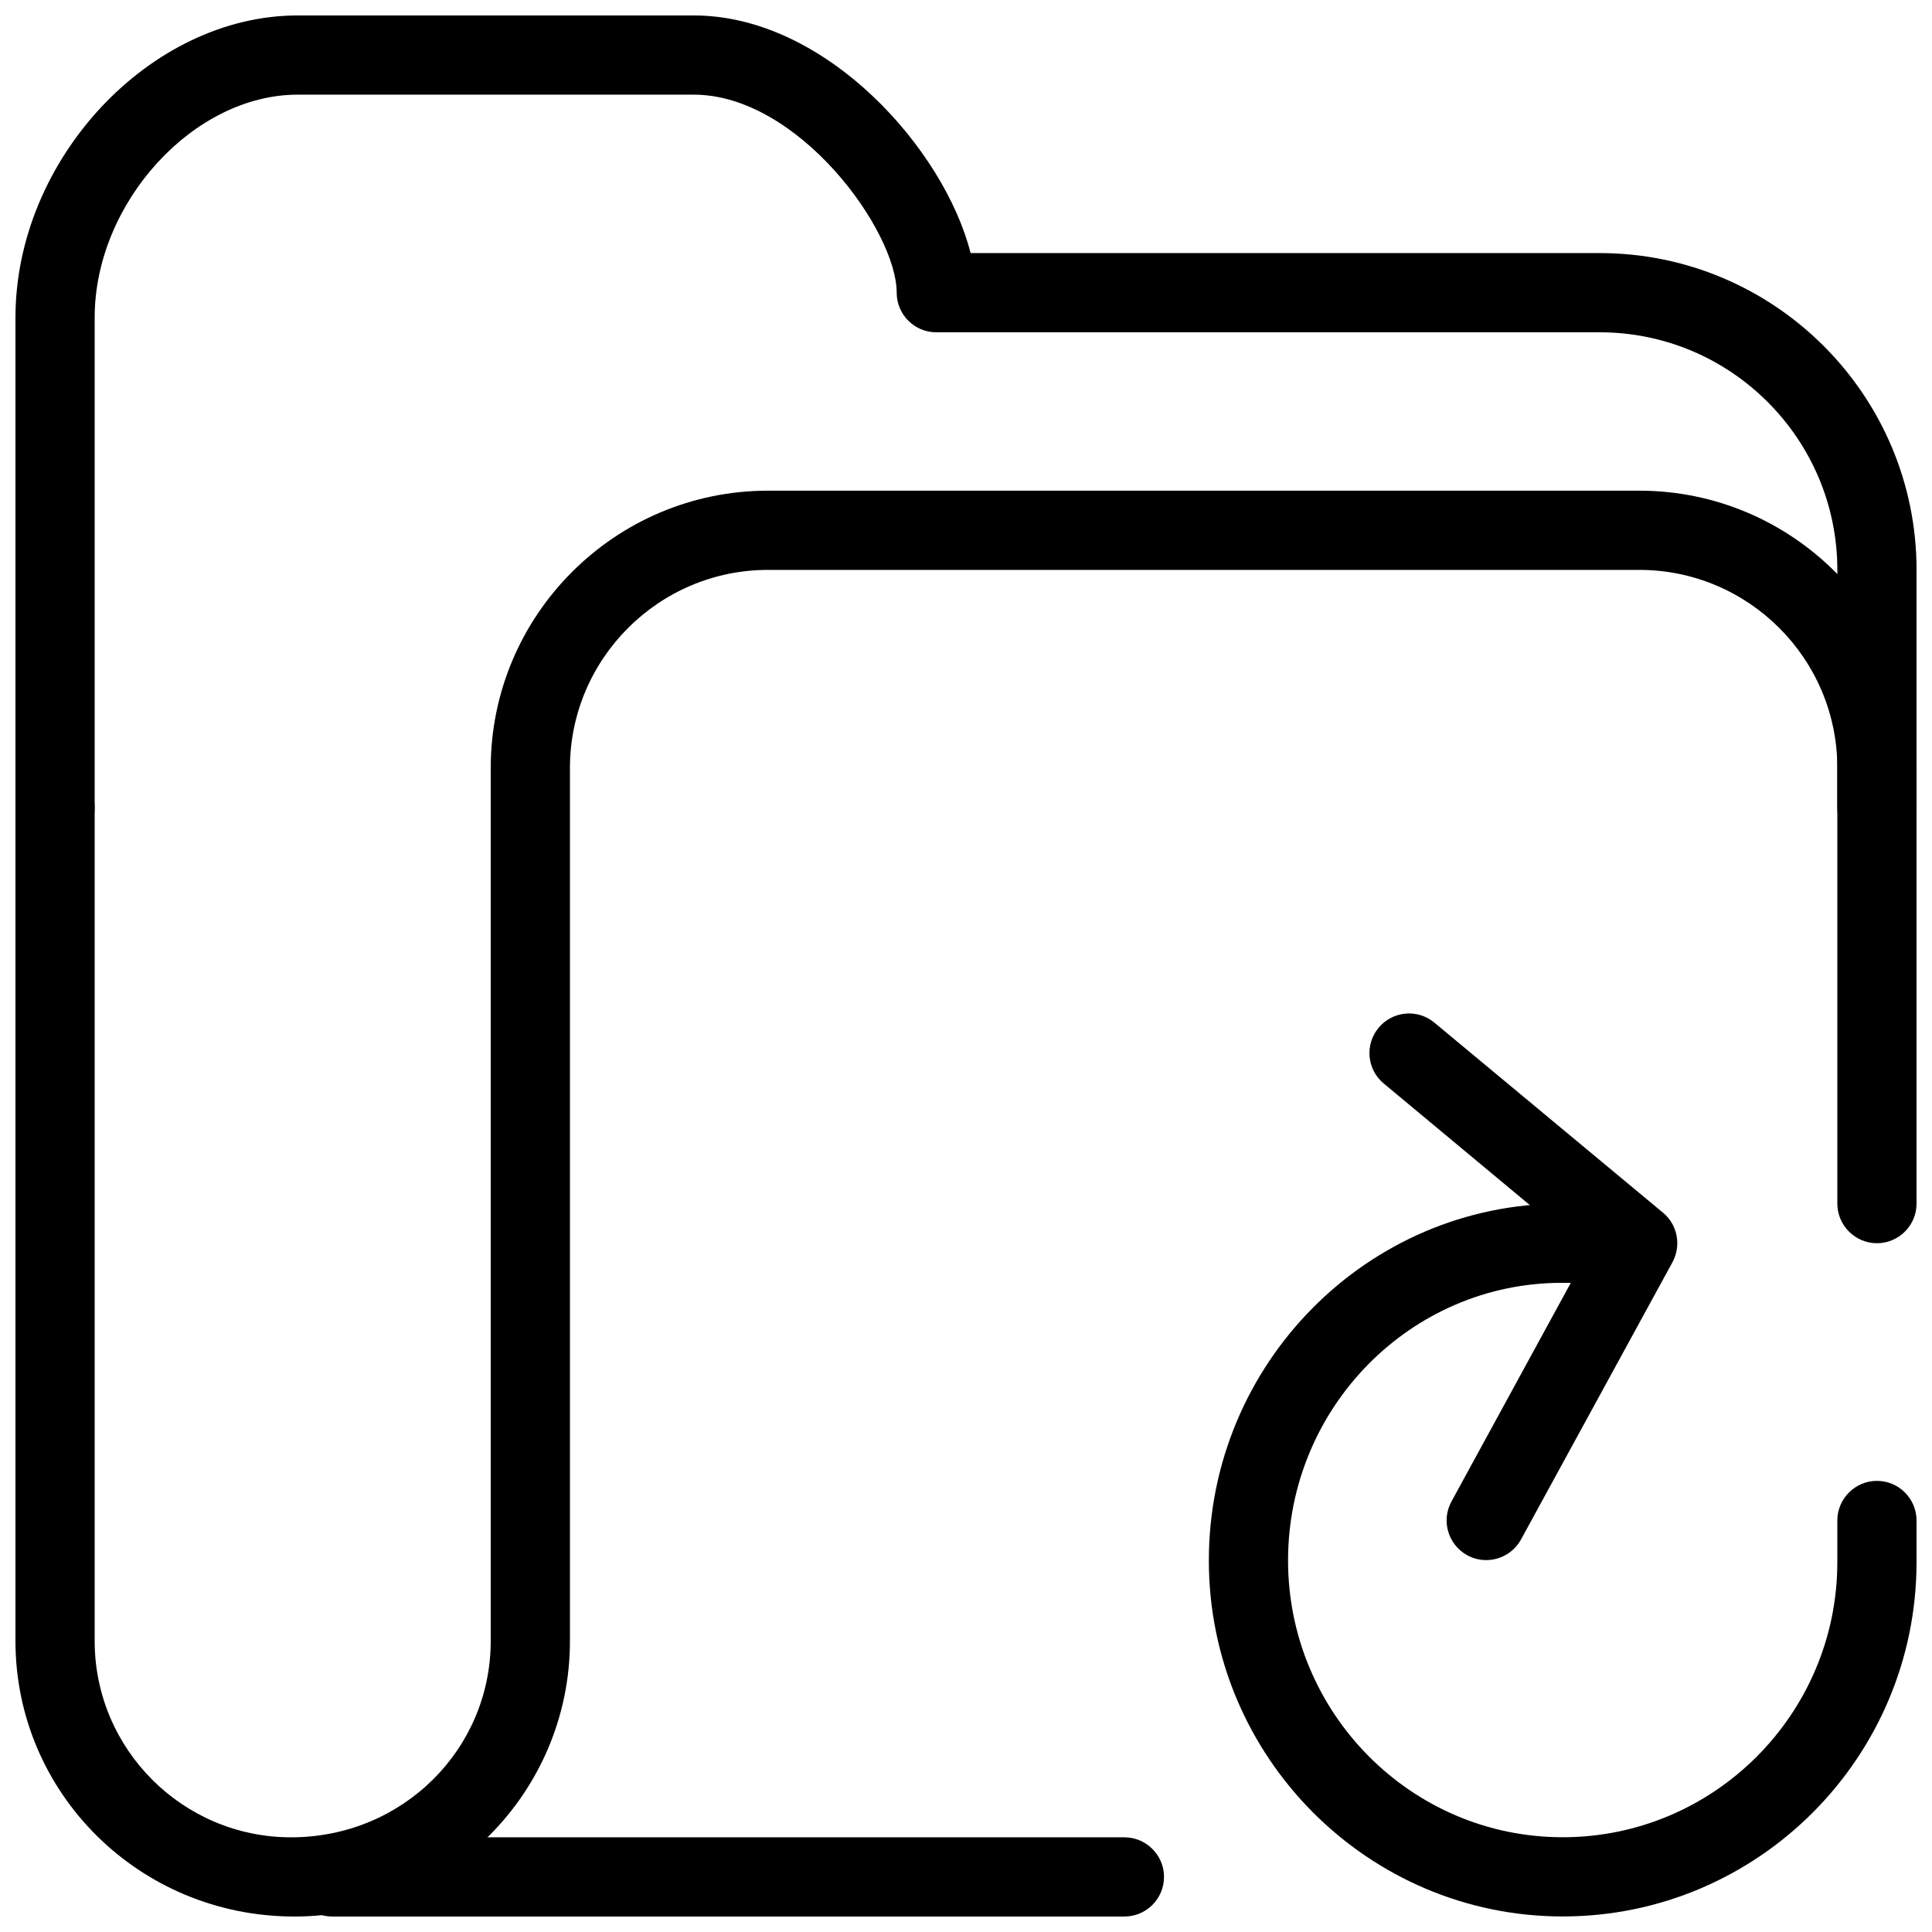
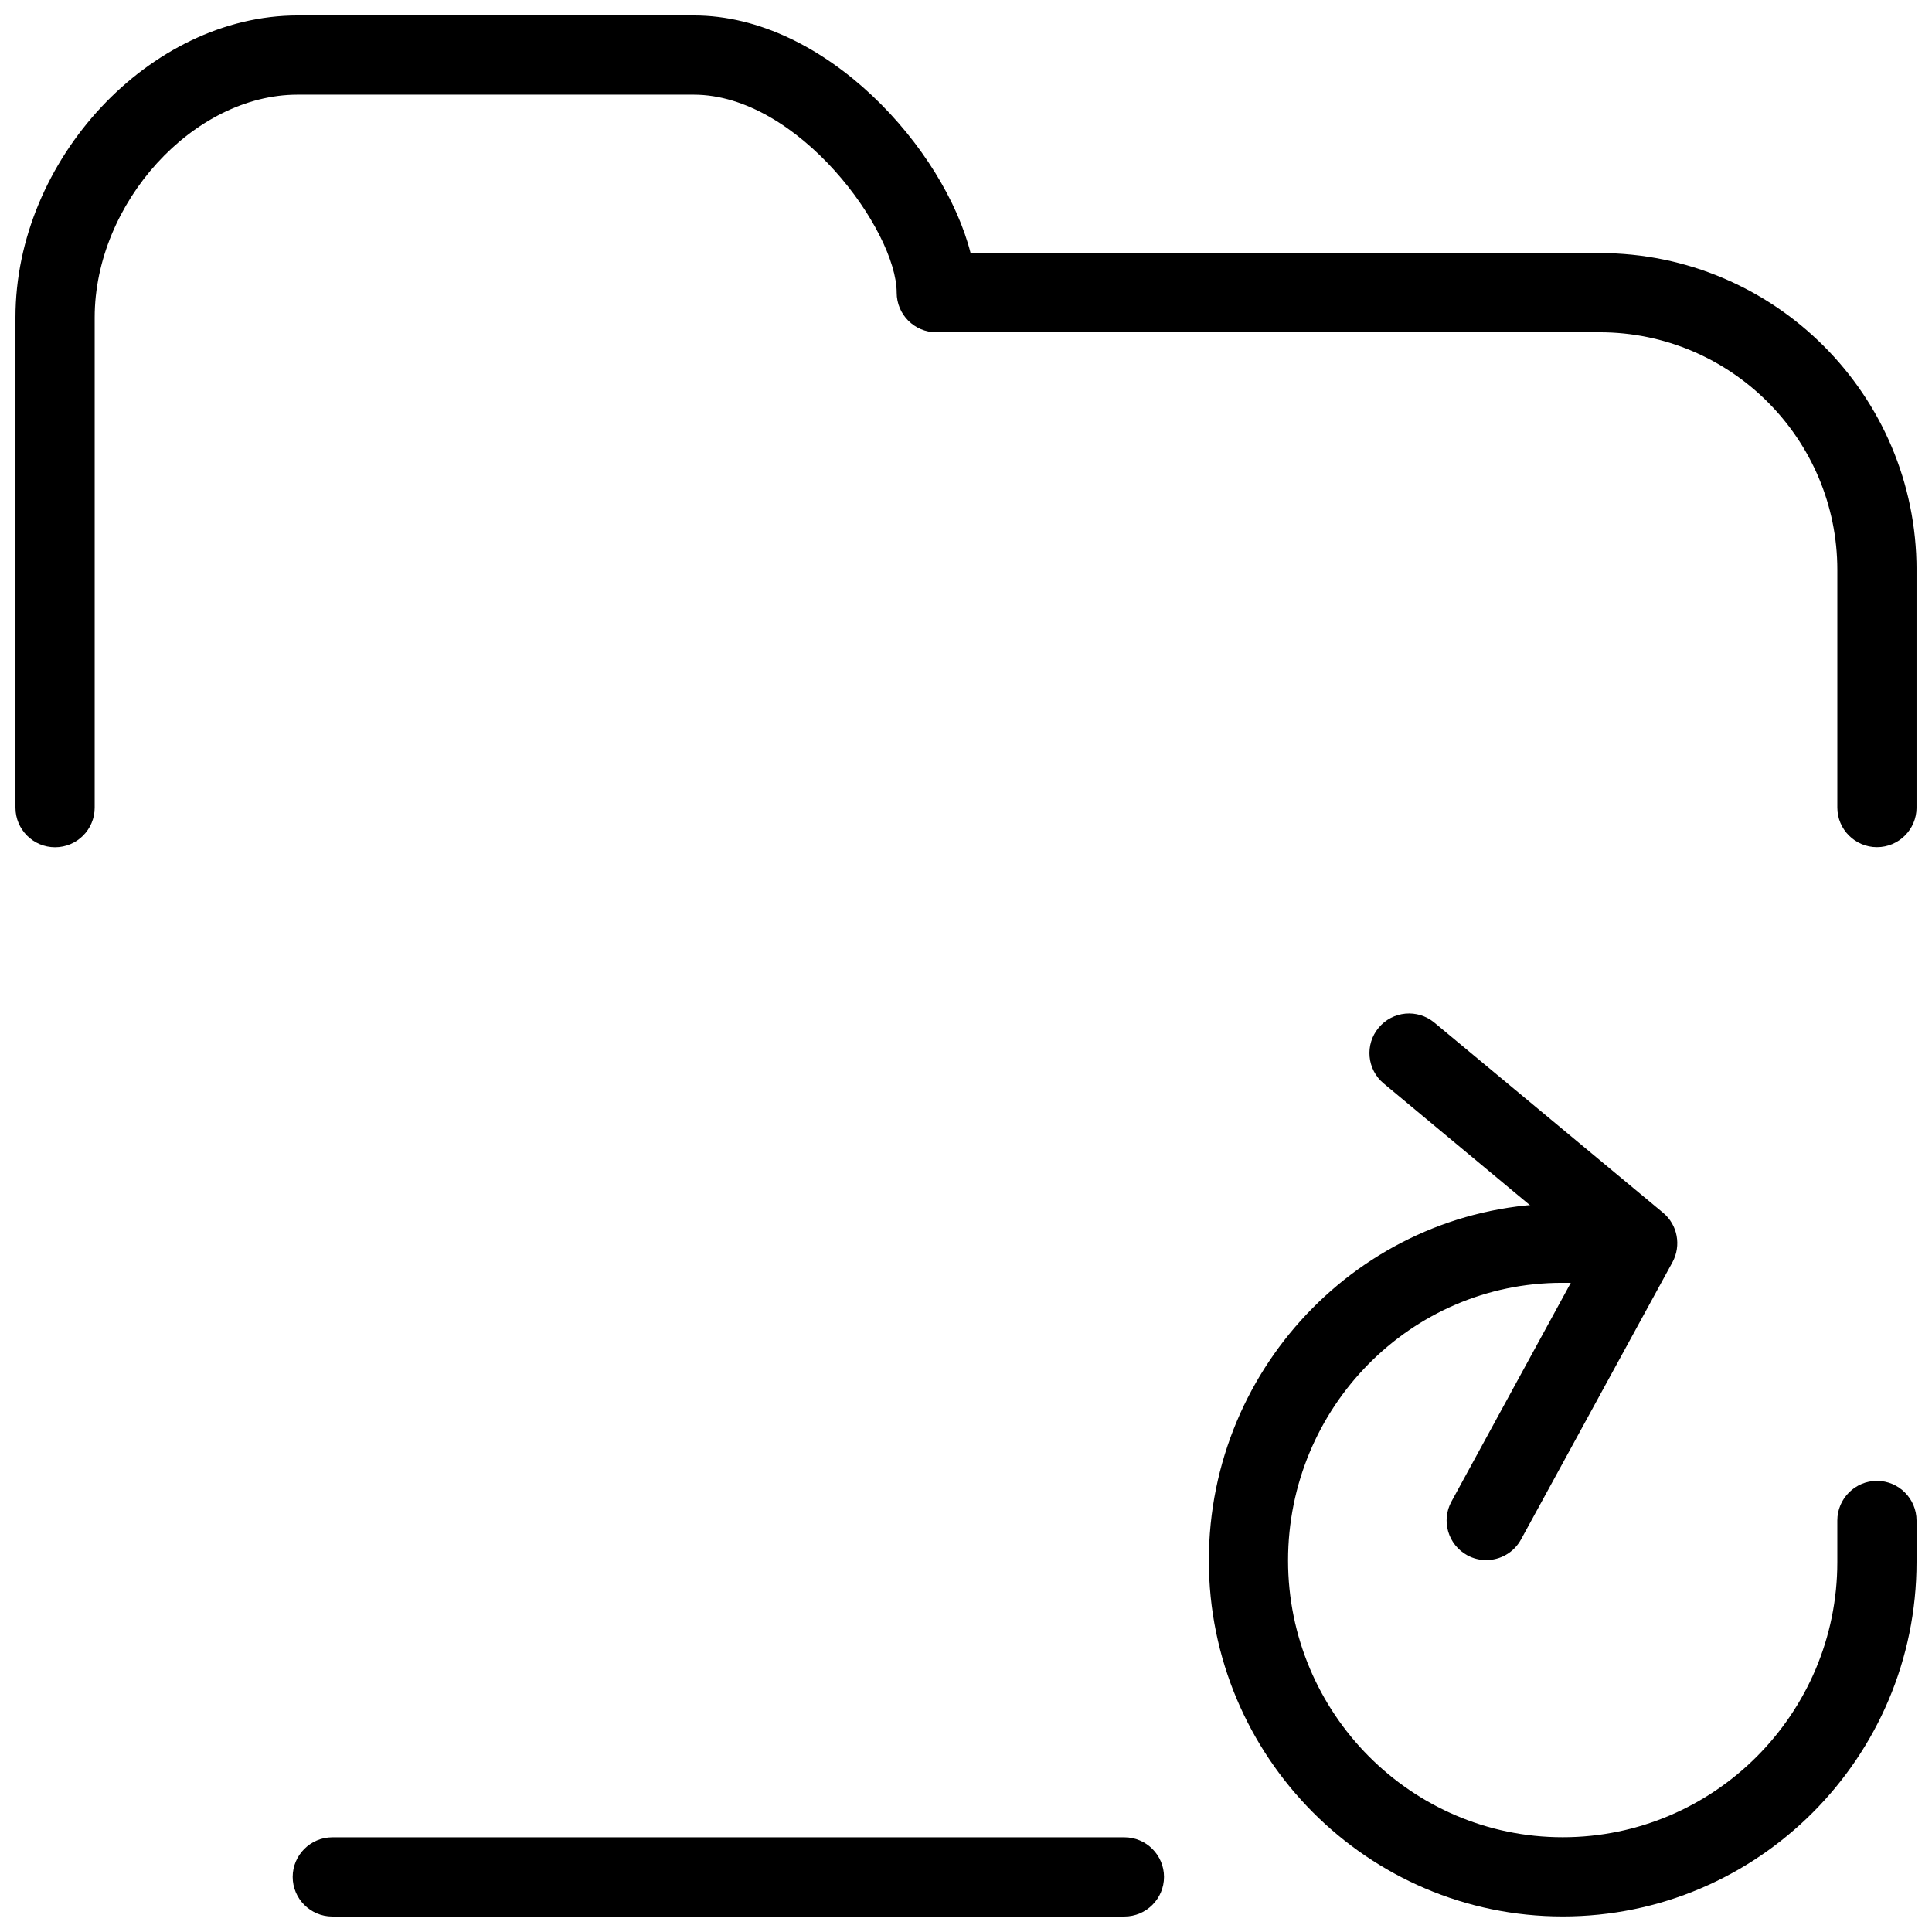
<svg xmlns="http://www.w3.org/2000/svg" width="800px" height="800px" version="1.1" viewBox="144 144 512 512">
  <defs>
    <clipPath id="d">
      <path d="m148.09 148.09h503.81v220.91h-503.81z" />
    </clipPath>
    <clipPath id="c">
-       <path d="m148.09 274h503.81v377.9h-503.81z" />
-     </clipPath>
+       </clipPath>
    <clipPath id="b">
      <path d="m221 630h232v21.902h-232z" />
    </clipPath>
    <clipPath id="a">
      <path d="m464 462h187.9v189.9h-187.9z" />
    </clipPath>
  </defs>
  <g clip-path="url(#d)">
    <path d="m641.41 368.51c-5.773 0-10.496-4.703-10.496-10.496v-62.977c0-34.723-28.254-62.977-62.977-62.977h-175.81c-5.793 0-10.496-4.703-10.496-10.496 0-16.395-26.008-52.48-53.801-52.48h-104.96c-27.625 0-53.781 28.695-53.781 59.051v129.9c0 5.793-4.703 10.496-10.496 10.496-5.793 0-10.496-4.703-10.496-10.496v-129.9c0-41.879 35.645-80.043 74.793-80.043h104.96c35.121 0 66.441 35.582 73.367 62.977h166.72c46.328 0 83.969 37.66 83.969 83.969v62.977c0 5.793-4.703 10.496-10.496 10.496z" />
  </g>
  <g clip-path="url(#c)">
    <path d="m222.01 651.9c-41.125 0-73.914-32.77-73.914-73.031v-220.86c0-5.793 4.703-10.496 10.496-10.496 5.793 0 10.496 4.703 10.496 10.496v220.86c0 28.695 23.344 52.039 52.039 52.039 29.598 0 52.922-23.344 52.922-52.039v-231.36c0-40.516 32.957-73.473 73.473-73.473h230.91c40.535 0 73.473 32.957 73.473 73.473v115.46c0 5.773-4.703 10.496-10.496 10.496-5.773 0-10.496-4.723-10.496-10.496v-115.46c0-28.926-23.531-52.48-52.48-52.48h-230.91c-28.906 0-52.48 23.555-52.48 52.48v231.36c0 40.262-32.77 73.031-73.031 73.031z" />
  </g>
  <g clip-path="url(#b)">
    <path d="m441.98 651.9h-209.92c-5.793 0-10.496-4.723-10.496-10.496s4.723-10.496 10.496-10.496h209.92c5.793 0 10.496 4.723 10.496 10.496s-4.703 10.496-10.496 10.496z" />
  </g>
  <g clip-path="url(#a)">
    <path d="m558.13 651.88c-51.703 0-93.773-42.34-93.773-94.34 0-52.125 41.984-94.57 93.562-94.57h10.012c5.793 0 10.496 4.723 10.496 10.496s-4.703 10.496-10.496 10.496h-10.012c-40.012 0-72.57 33-72.57 73.578 0 40.453 32.645 73.348 72.781 73.348 40.137 0 72.781-32.707 72.781-72.926v-11.02c0-5.773 4.723-10.496 10.496-10.496 5.793 0 10.496 4.723 10.496 10.496v11.02c0 51.789-42.066 93.918-93.773 93.918z" />
  </g>
  <path d="m537.83 557.44c-1.699 0-3.422-0.418-4.996-1.281-5.082-2.793-6.969-9.172-4.176-14.254l35.961-65.895-53.93-44.883c-4.449-3.695-5.059-10.328-1.324-14.777 3.695-4.43 10.285-5.059 14.758-1.344l60.605 50.383c3.863 3.211 4.871 8.691 2.5 13.098l-40.137 73.473c-1.91 3.504-5.519 5.481-9.258 5.481z" />
</svg>